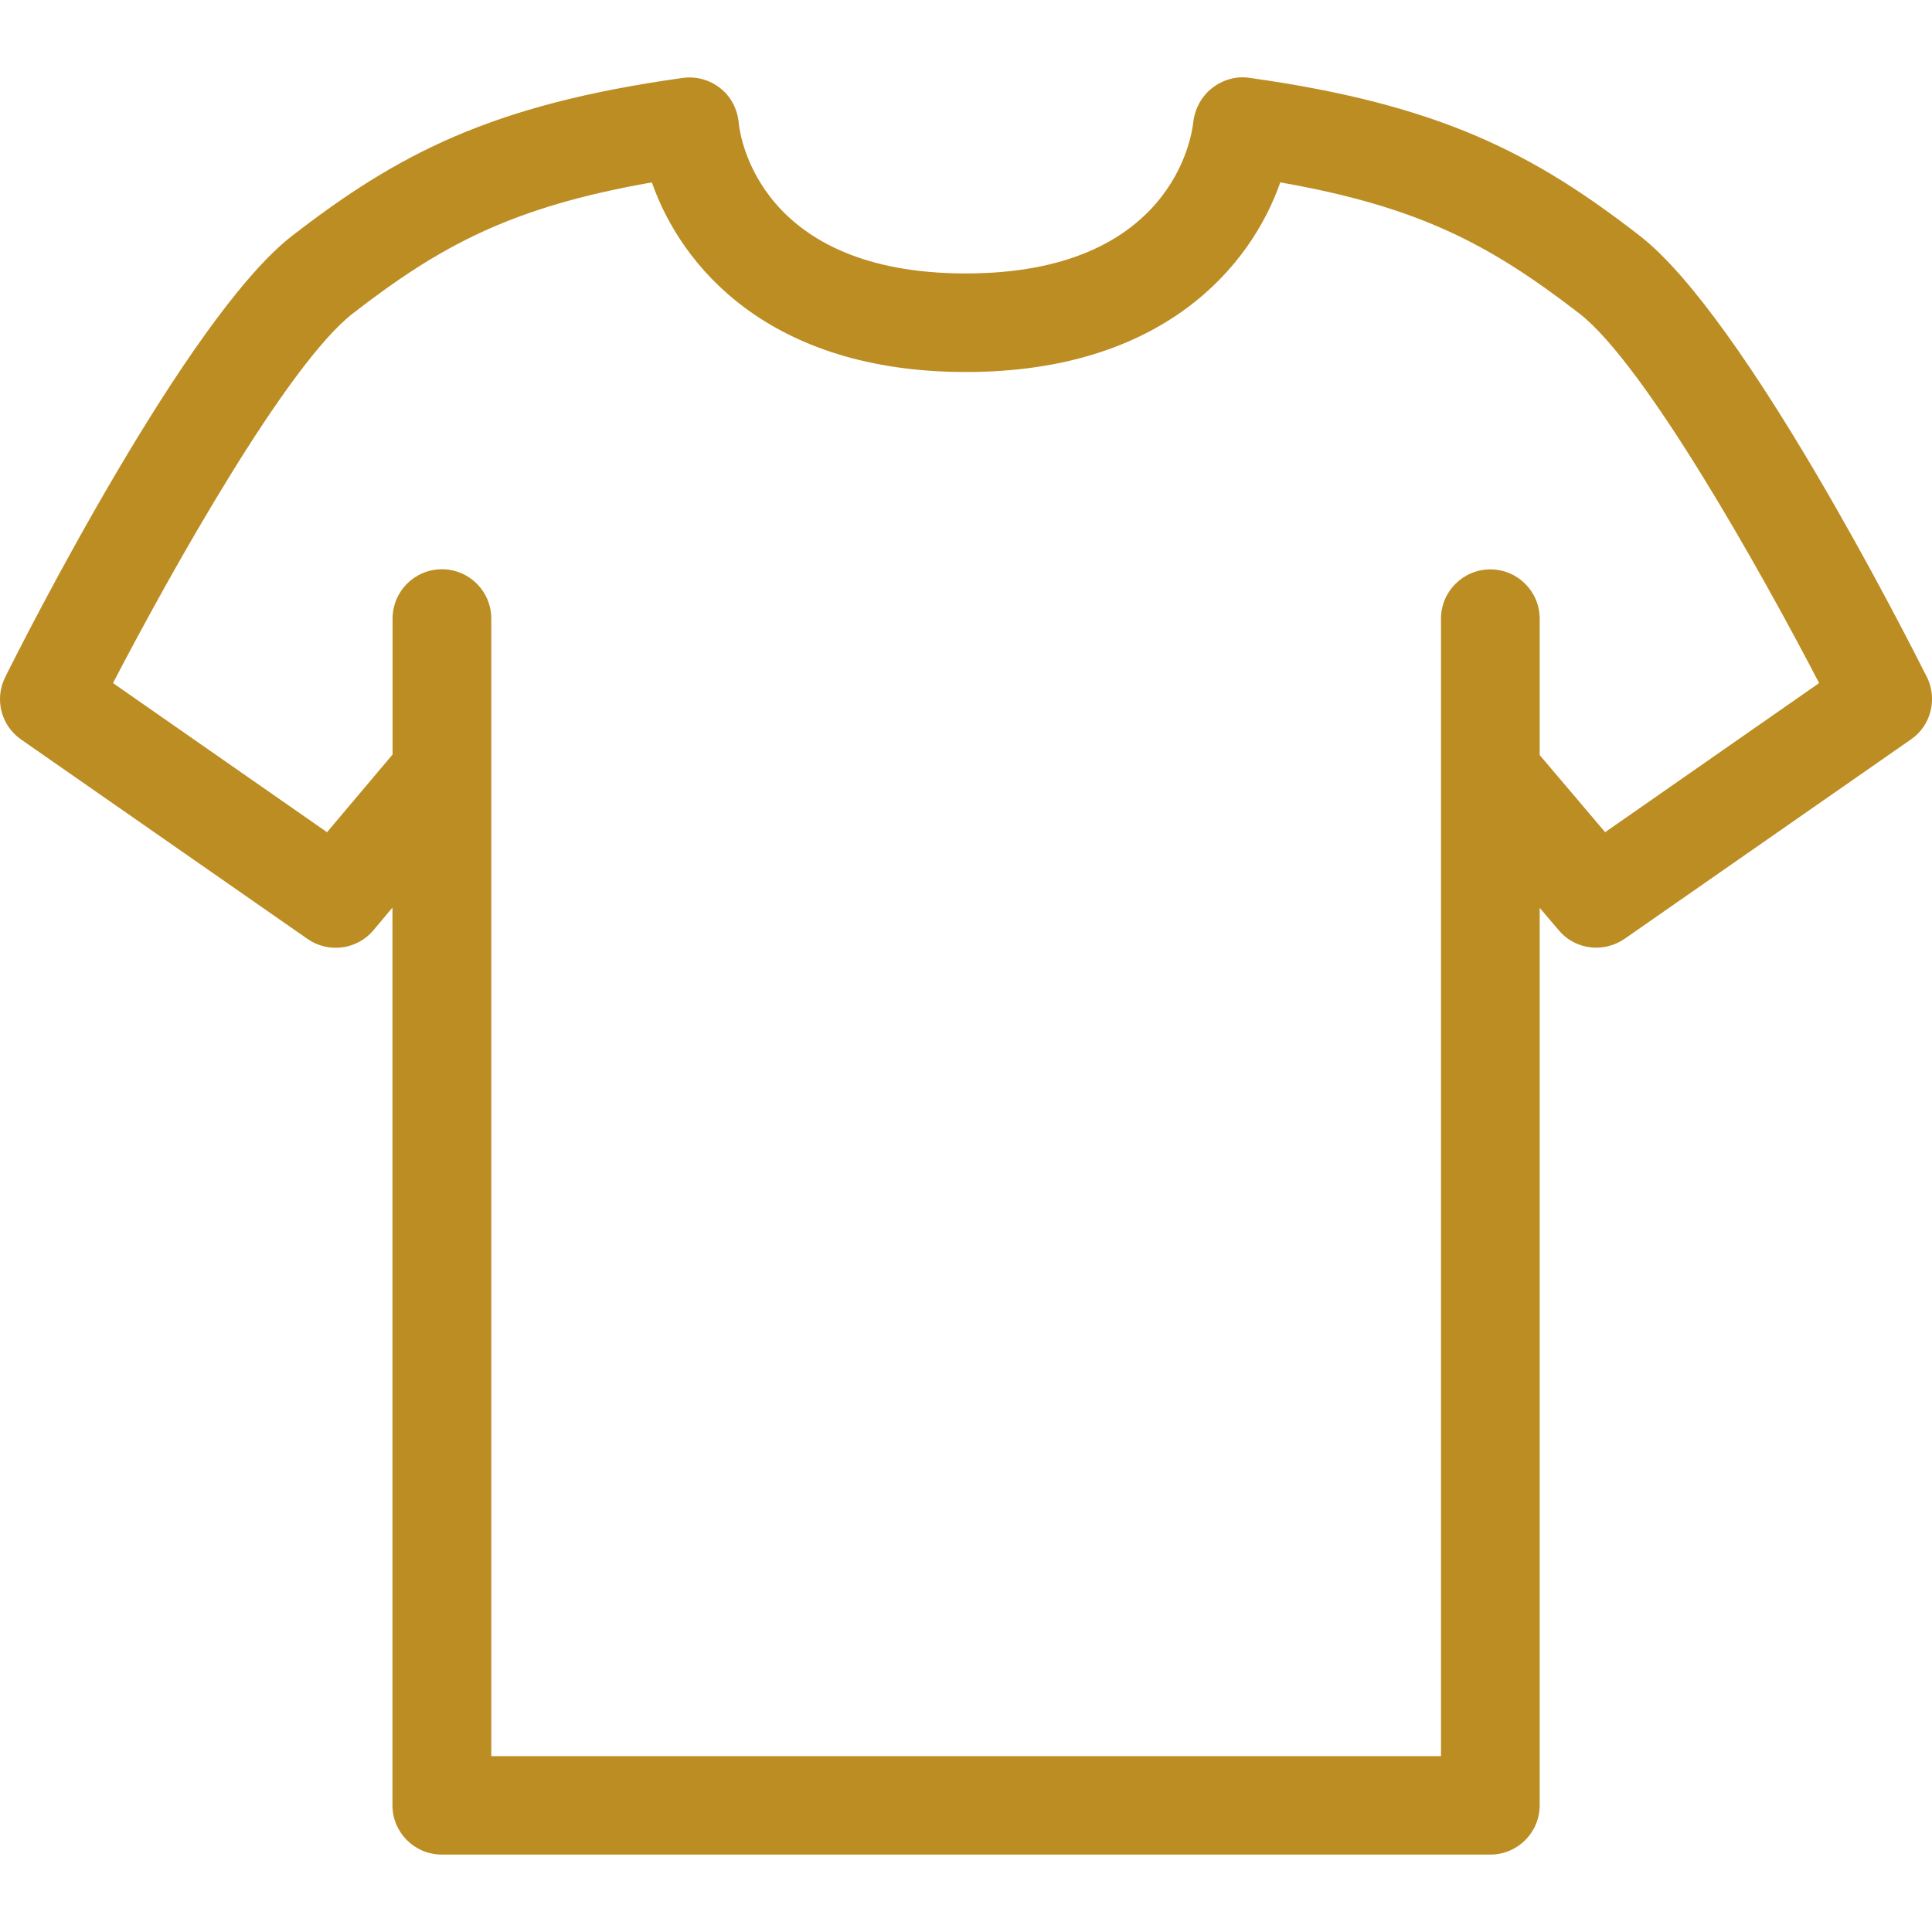
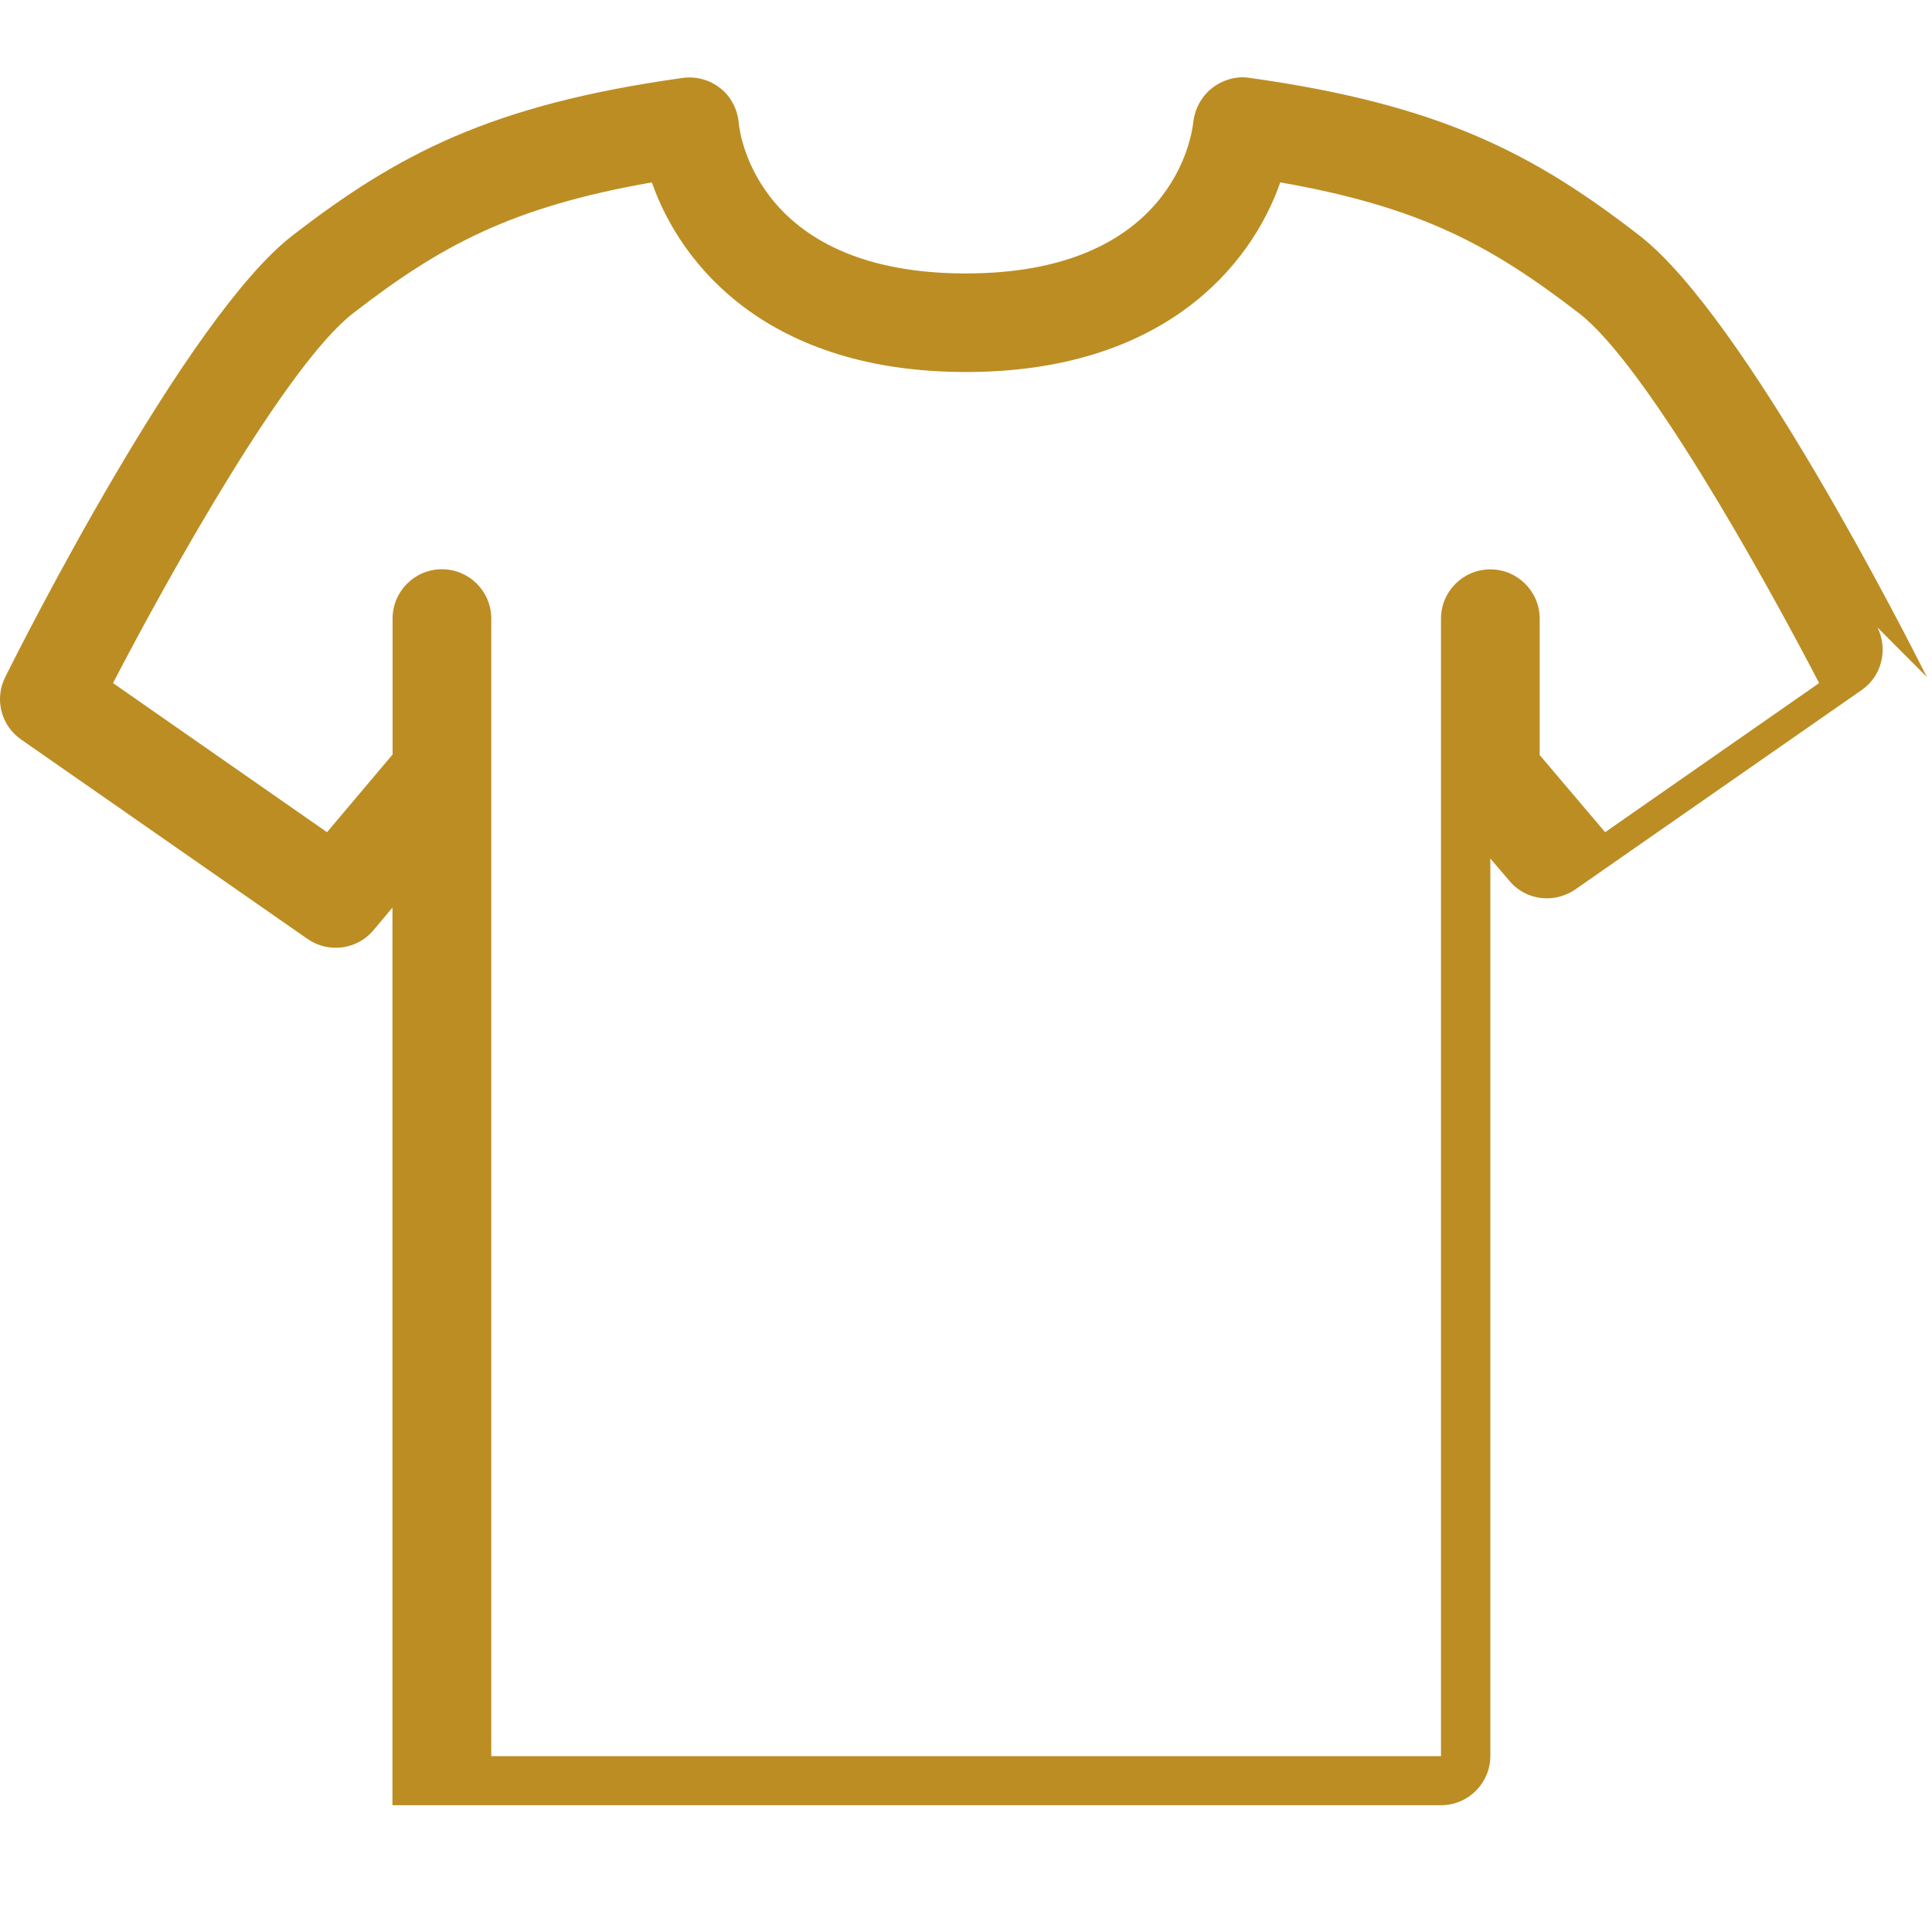
<svg xmlns="http://www.w3.org/2000/svg" id="Camada_1" data-name="Camada 1" viewBox="0 0 141.73 141.73">
  <defs>
    <style>
      .cls-1 {
        fill: #bc8d23;
      }
    </style>
  </defs>
-   <path class="cls-1" d="M141.35,49.66c-1.35-2.68-13.33-26.39-21.08-32.38-7.73-5.99-14.59-9.61-28.62-11.57-.97-.15-1.96.15-2.73.75-.77.6-1.26,1.5-1.38,2.49-.12,1.13-1.62,11.11-16.69,11.11s-16.57-9.97-16.66-11.08c-.1-.99-.58-1.91-1.35-2.51-.8-.63-1.79-.89-2.78-.75-14.03,1.96-20.87,5.58-28.62,11.57C13.72,23.26,1.72,46.98.39,49.66c-.82,1.62-.31,3.57,1.16,4.59l21.01,14.63c1.52,1.06,3.62.8,4.83-.63l1.4-1.67v65.85c0,2,1.62,3.62,3.62,3.62h76.92c2,0,3.62-1.62,3.62-3.62v-65.83l1.4,1.64c.7.85,1.74,1.28,2.75,1.28.72,0,1.45-.22,2.08-.65l21.01-14.63c1.47-1.01,1.96-2.97,1.16-4.59ZM117.76,61.06l-4.81-5.67v-10c0-2-1.62-3.62-3.62-3.62s-3.62,1.62-3.62,3.62v83.44H36.04V45.38c0-2-1.62-3.62-3.62-3.62s-3.62,1.62-3.62,3.62v9.97l-4.81,5.7-15.7-10.94c4.27-8.21,12.77-23.38,17.6-27.12,6.4-4.95,11.59-7.8,21.93-9.61,2.15,6.16,8.6,13.91,23.04,13.91s20.91-7.75,23.06-13.91c10.34,1.81,15.5,4.66,21.93,9.61,4.83,3.74,13.33,18.91,17.6,27.12l-15.7,10.94Z" />
+   <path class="cls-1" d="M141.35,49.66c-1.35-2.68-13.33-26.39-21.08-32.38-7.73-5.99-14.59-9.61-28.62-11.57-.97-.15-1.96.15-2.73.75-.77.6-1.26,1.5-1.38,2.49-.12,1.13-1.62,11.11-16.69,11.11s-16.57-9.97-16.66-11.08c-.1-.99-.58-1.91-1.35-2.51-.8-.63-1.79-.89-2.78-.75-14.03,1.96-20.87,5.58-28.62,11.57C13.72,23.26,1.72,46.98.39,49.66c-.82,1.62-.31,3.57,1.16,4.59l21.01,14.63c1.52,1.06,3.62.8,4.83-.63l1.4-1.67v65.85h76.92c2,0,3.62-1.62,3.62-3.62v-65.83l1.4,1.64c.7.85,1.74,1.28,2.75,1.28.72,0,1.45-.22,2.08-.65l21.01-14.63c1.47-1.01,1.96-2.97,1.16-4.59ZM117.76,61.06l-4.81-5.67v-10c0-2-1.62-3.62-3.62-3.62s-3.62,1.62-3.62,3.62v83.44H36.04V45.38c0-2-1.62-3.62-3.62-3.62s-3.62,1.62-3.62,3.62v9.97l-4.81,5.7-15.7-10.94c4.27-8.21,12.77-23.38,17.6-27.12,6.4-4.95,11.59-7.8,21.93-9.61,2.15,6.16,8.6,13.91,23.04,13.91s20.91-7.75,23.06-13.91c10.34,1.81,15.5,4.66,21.93,9.61,4.83,3.74,13.33,18.91,17.6,27.12l-15.7,10.94Z" />
</svg>